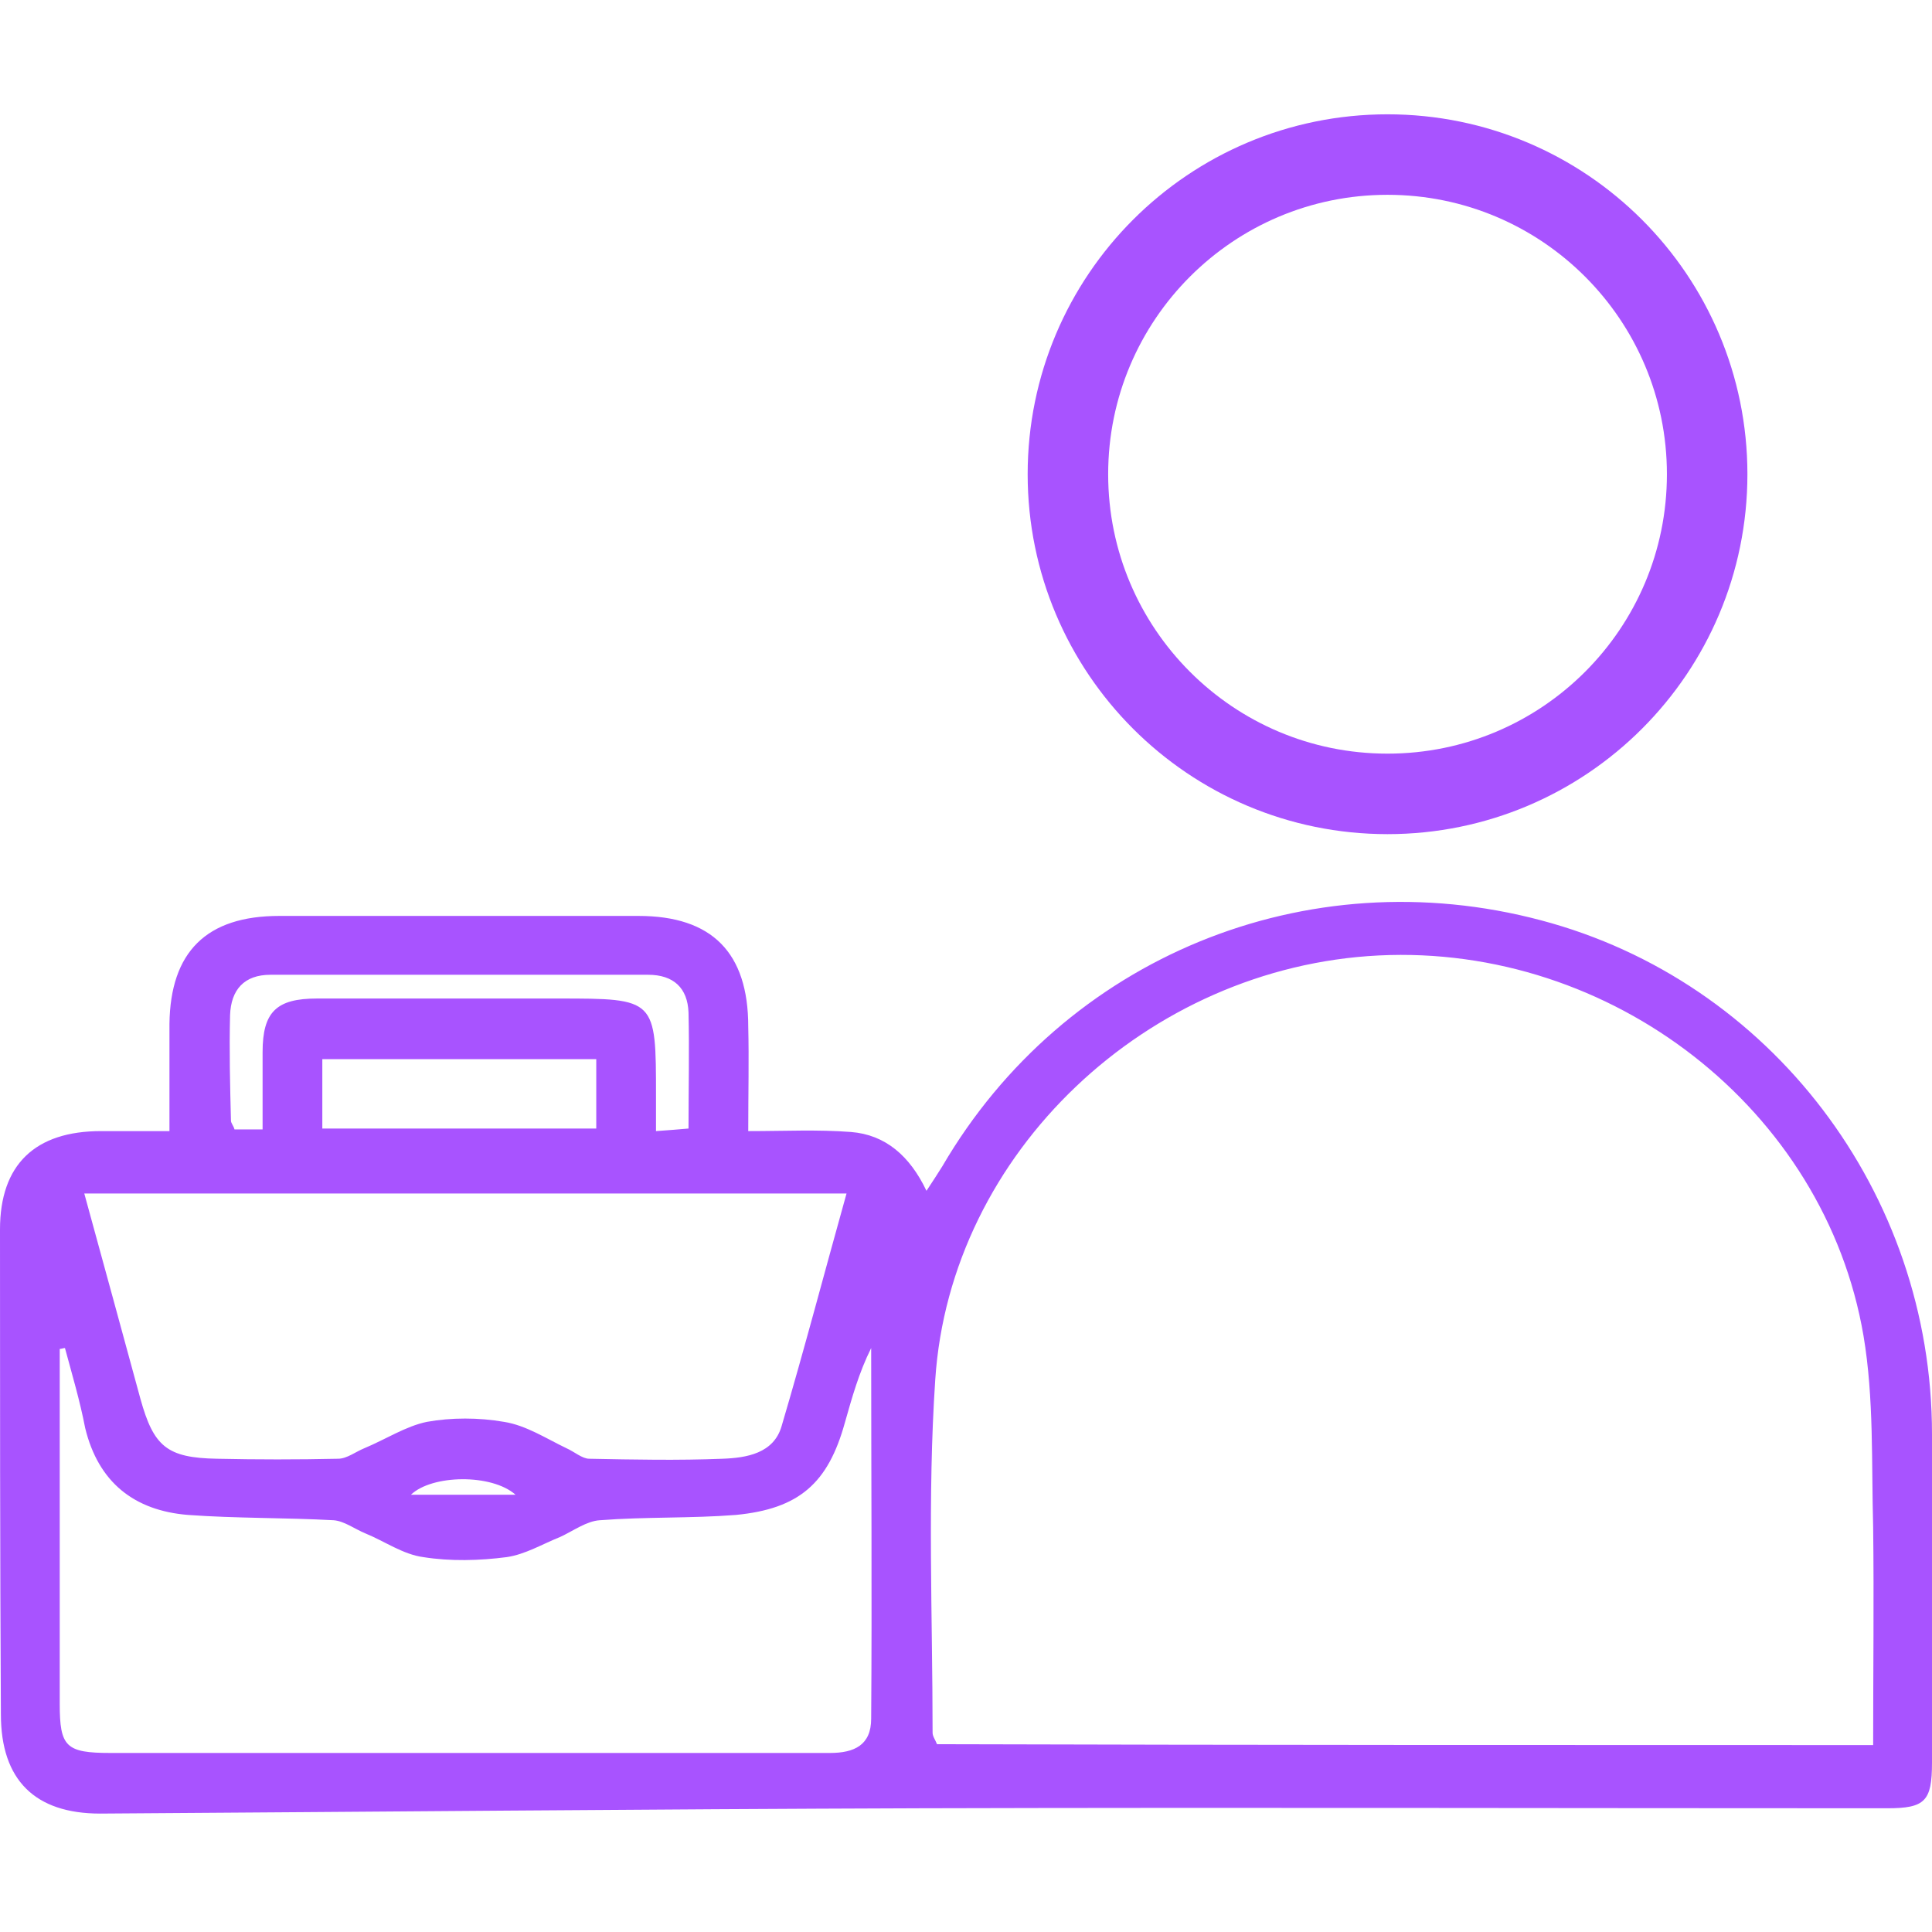
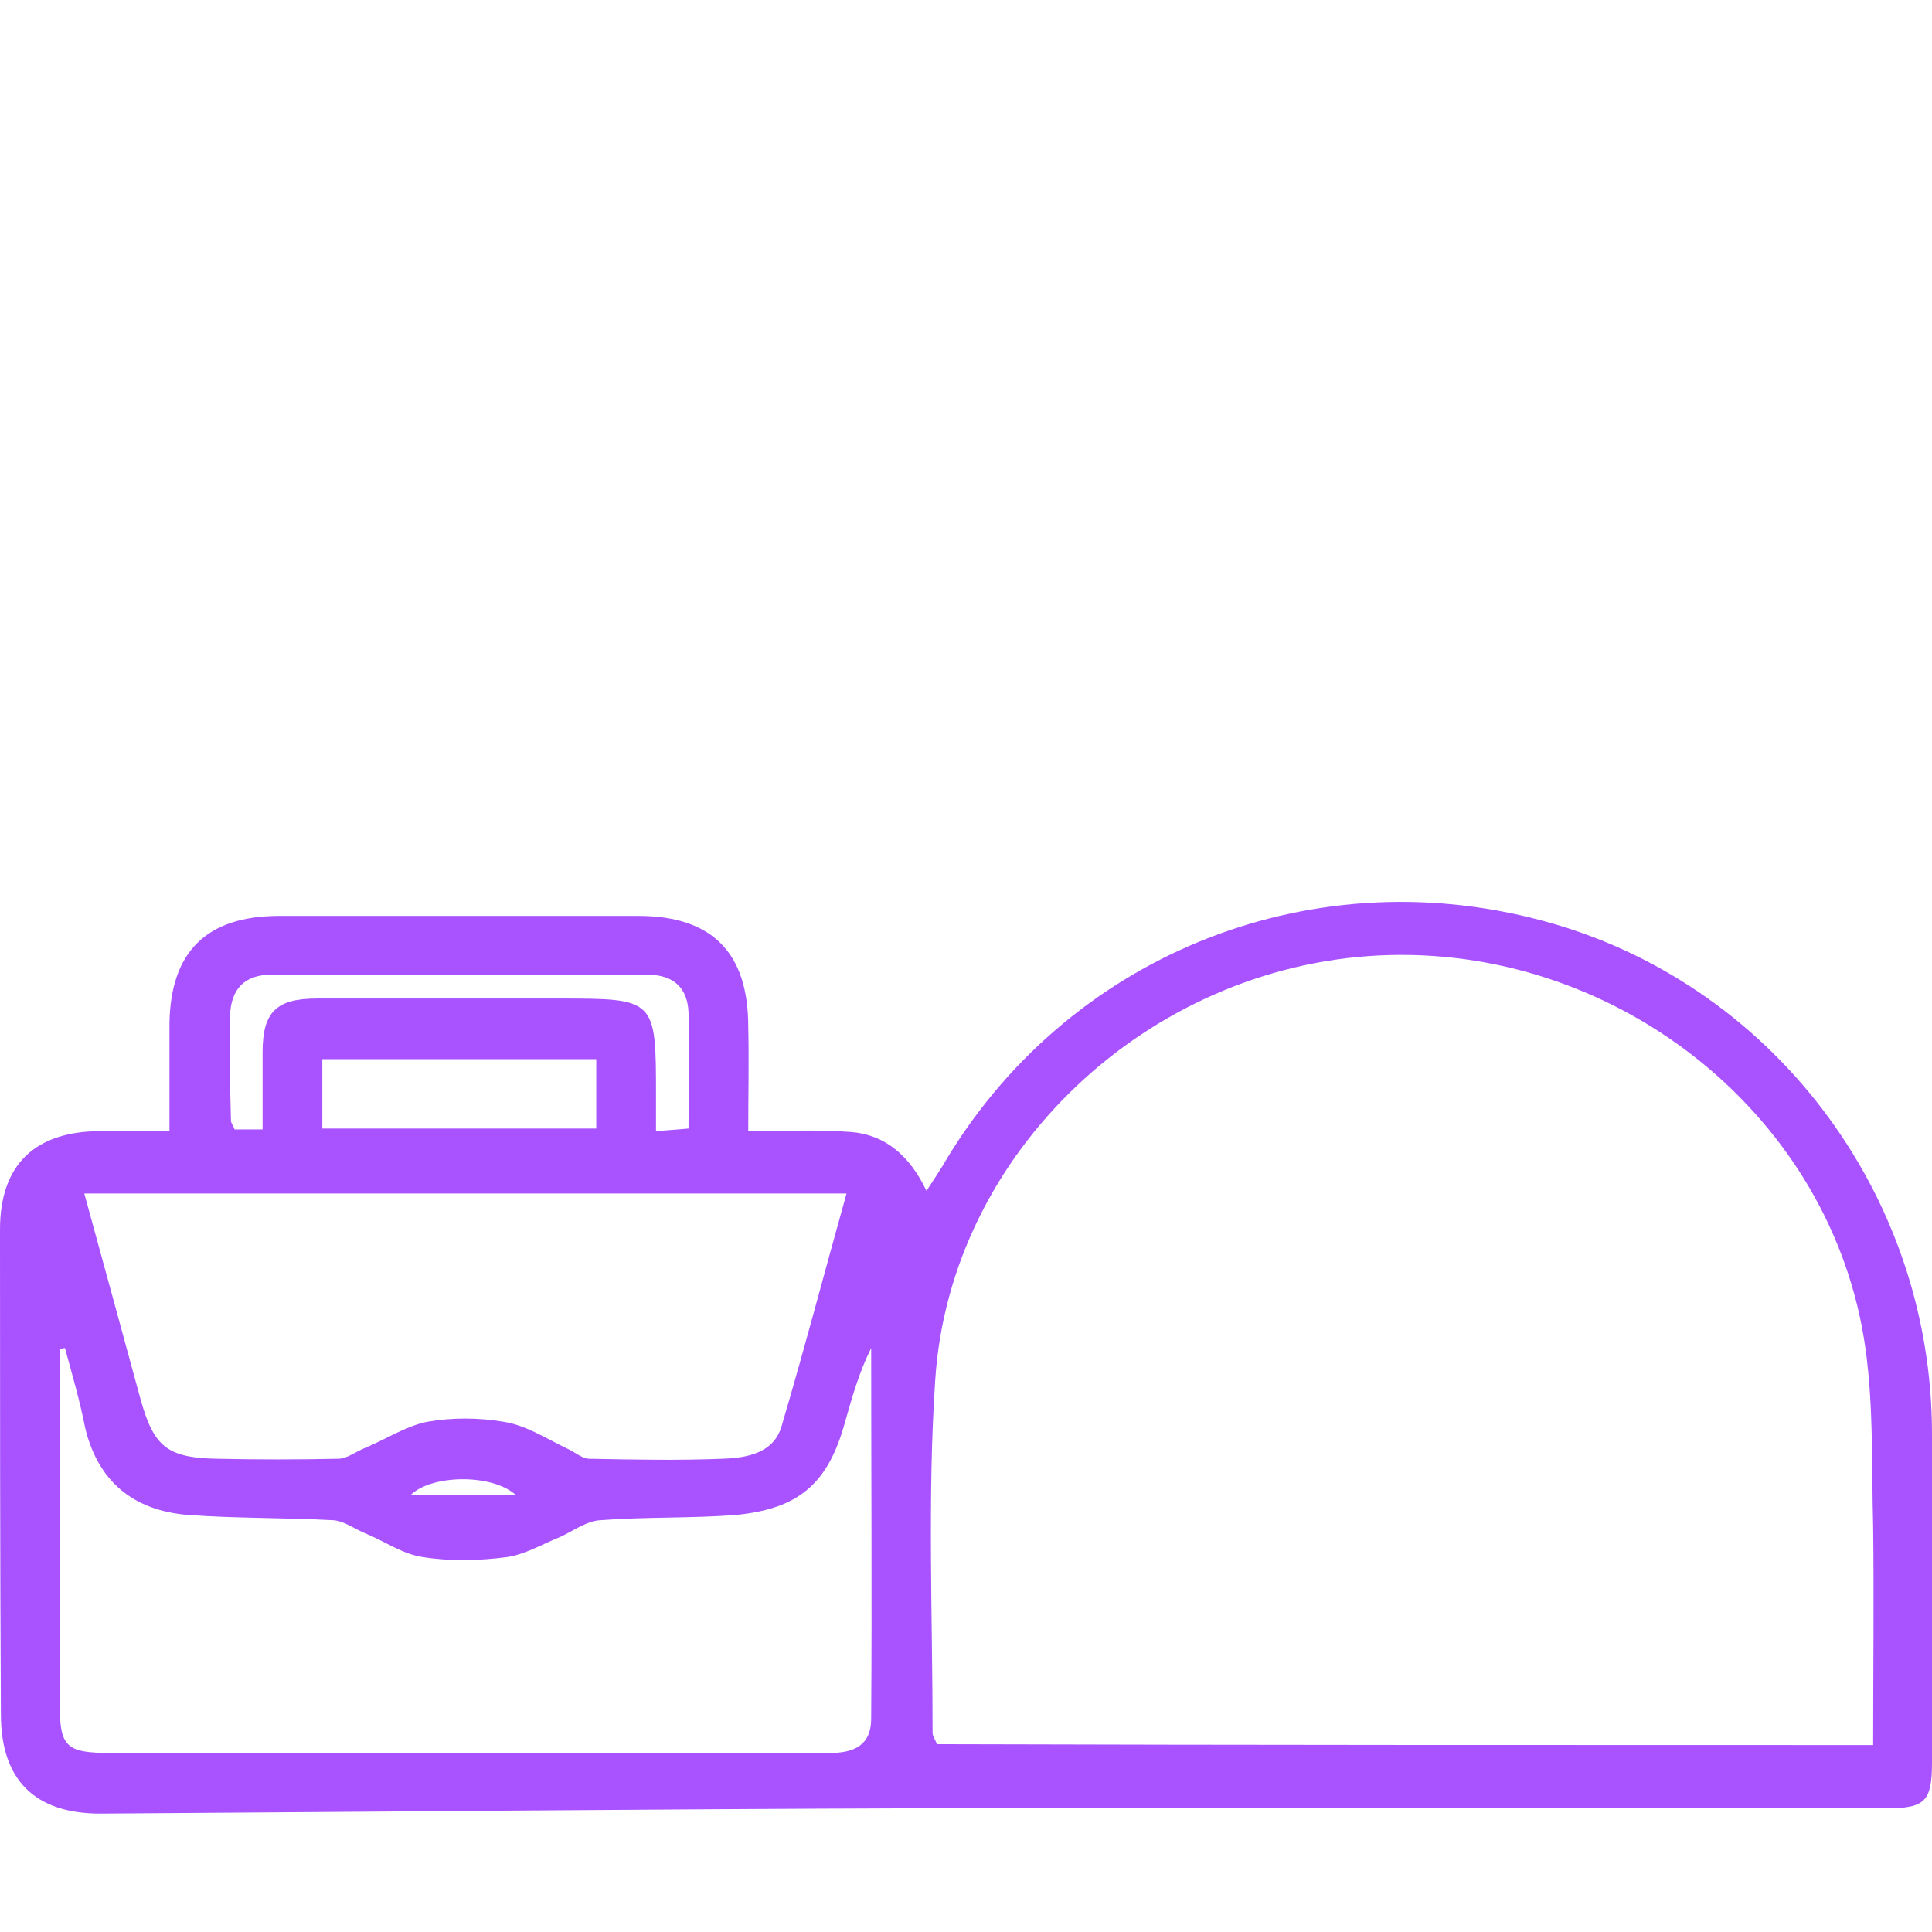
<svg xmlns="http://www.w3.org/2000/svg" width="24" height="24" viewBox="0 0 24 24" fill="none">
  <path d="M9.295 14.051C9.753 14.051 10.156 14.03 10.571 14.062C10.996 14.095 11.302 14.357 11.509 14.793C11.596 14.662 11.651 14.575 11.706 14.488C13.222 11.891 16.233 10.658 19.145 11.433C21.993 12.186 24 14.815 24 17.815C24 19.179 24 20.532 24 21.896C24 22.376 23.913 22.463 23.444 22.463C19.44 22.463 15.436 22.452 11.433 22.463C8.04 22.474 4.636 22.507 1.244 22.529C0.436 22.529 0.011 22.114 0.011 21.296C0 19.277 0 17.281 0 15.273C0 14.466 0.436 14.051 1.255 14.051C1.527 14.051 1.789 14.051 2.105 14.051C2.105 13.593 2.105 13.157 2.105 12.72C2.116 11.825 2.564 11.378 3.469 11.378C4.953 11.378 6.447 11.378 7.931 11.378C8.847 11.378 9.295 11.836 9.295 12.753C9.305 13.168 9.295 13.571 9.295 14.051ZM23.269 21.678C23.269 20.75 23.28 19.867 23.269 18.972C23.247 18.175 23.28 17.368 23.149 16.593C22.669 13.778 20.018 11.727 17.127 11.869C14.258 12.011 11.804 14.313 11.618 17.139C11.52 18.601 11.585 20.063 11.585 21.525C11.585 21.569 11.618 21.612 11.64 21.667C15.491 21.678 19.353 21.678 23.269 21.678ZM0.807 16.746C0.785 16.746 0.764 16.757 0.742 16.757C0.742 16.855 0.742 16.943 0.742 17.041C0.742 18.416 0.742 19.79 0.742 21.165C0.742 21.7 0.818 21.776 1.375 21.776C2.978 21.776 4.582 21.776 6.185 21.776C7.56 21.776 8.935 21.776 10.309 21.776C10.614 21.776 10.822 21.678 10.822 21.35C10.833 19.812 10.822 18.274 10.822 16.746C10.669 17.052 10.582 17.368 10.495 17.674C10.287 18.426 9.927 18.743 9.142 18.819C8.585 18.863 8.018 18.841 7.451 18.885C7.287 18.895 7.124 19.016 6.96 19.092C6.742 19.179 6.524 19.31 6.295 19.343C5.956 19.387 5.596 19.397 5.258 19.343C5.007 19.31 4.778 19.146 4.538 19.048C4.407 18.994 4.276 18.895 4.145 18.885C3.545 18.852 2.935 18.863 2.335 18.819C1.669 18.765 1.222 18.416 1.058 17.739C0.993 17.401 0.895 17.073 0.807 16.746ZM10.516 14.826C7.342 14.826 4.211 14.826 1.047 14.826C1.287 15.699 1.516 16.539 1.745 17.379C1.909 17.968 2.073 18.11 2.695 18.121C3.196 18.132 3.698 18.132 4.2 18.121C4.309 18.121 4.418 18.034 4.527 17.99C4.789 17.881 5.04 17.717 5.302 17.663C5.607 17.608 5.945 17.608 6.262 17.663C6.535 17.706 6.785 17.87 7.036 17.99C7.135 18.034 7.233 18.121 7.32 18.121C7.876 18.132 8.422 18.143 8.978 18.121C9.273 18.11 9.611 18.055 9.709 17.717C9.993 16.757 10.244 15.797 10.516 14.826ZM7.407 13.157C6.251 13.157 5.127 13.157 4.004 13.157C4.004 13.462 4.004 13.735 4.004 14.019C5.149 14.019 6.273 14.019 7.407 14.019C7.407 13.724 7.407 13.451 7.407 13.157ZM3.262 14.03C3.262 13.68 3.262 13.375 3.262 13.069C3.262 12.568 3.436 12.404 3.938 12.404C4.942 12.404 5.935 12.404 6.938 12.404C8.149 12.404 8.149 12.404 8.149 13.615C8.149 13.746 8.149 13.888 8.149 14.051C8.313 14.04 8.422 14.03 8.553 14.019C8.553 13.517 8.564 13.047 8.553 12.578C8.542 12.273 8.367 12.109 8.051 12.109C6.491 12.109 4.92 12.109 3.36 12.109C3.033 12.109 2.869 12.295 2.858 12.611C2.847 13.047 2.858 13.484 2.869 13.92C2.869 13.953 2.902 13.986 2.913 14.03C3.011 14.03 3.109 14.03 3.262 14.03ZM6.404 18.568C6.109 18.306 5.367 18.317 5.105 18.568C5.575 18.568 5.989 18.568 6.404 18.568Z" fill="#A853FF" />
-   <path d="M17.236 9.862C19.43 9.862 21.207 8.084 21.207 5.891C21.207 3.698 19.43 1.92 17.236 1.92C15.043 1.92 13.266 3.698 13.266 5.891C13.266 8.084 15.043 9.862 17.236 9.862Z" stroke="#A853FF" stroke-miterlimit="10" />
</svg>